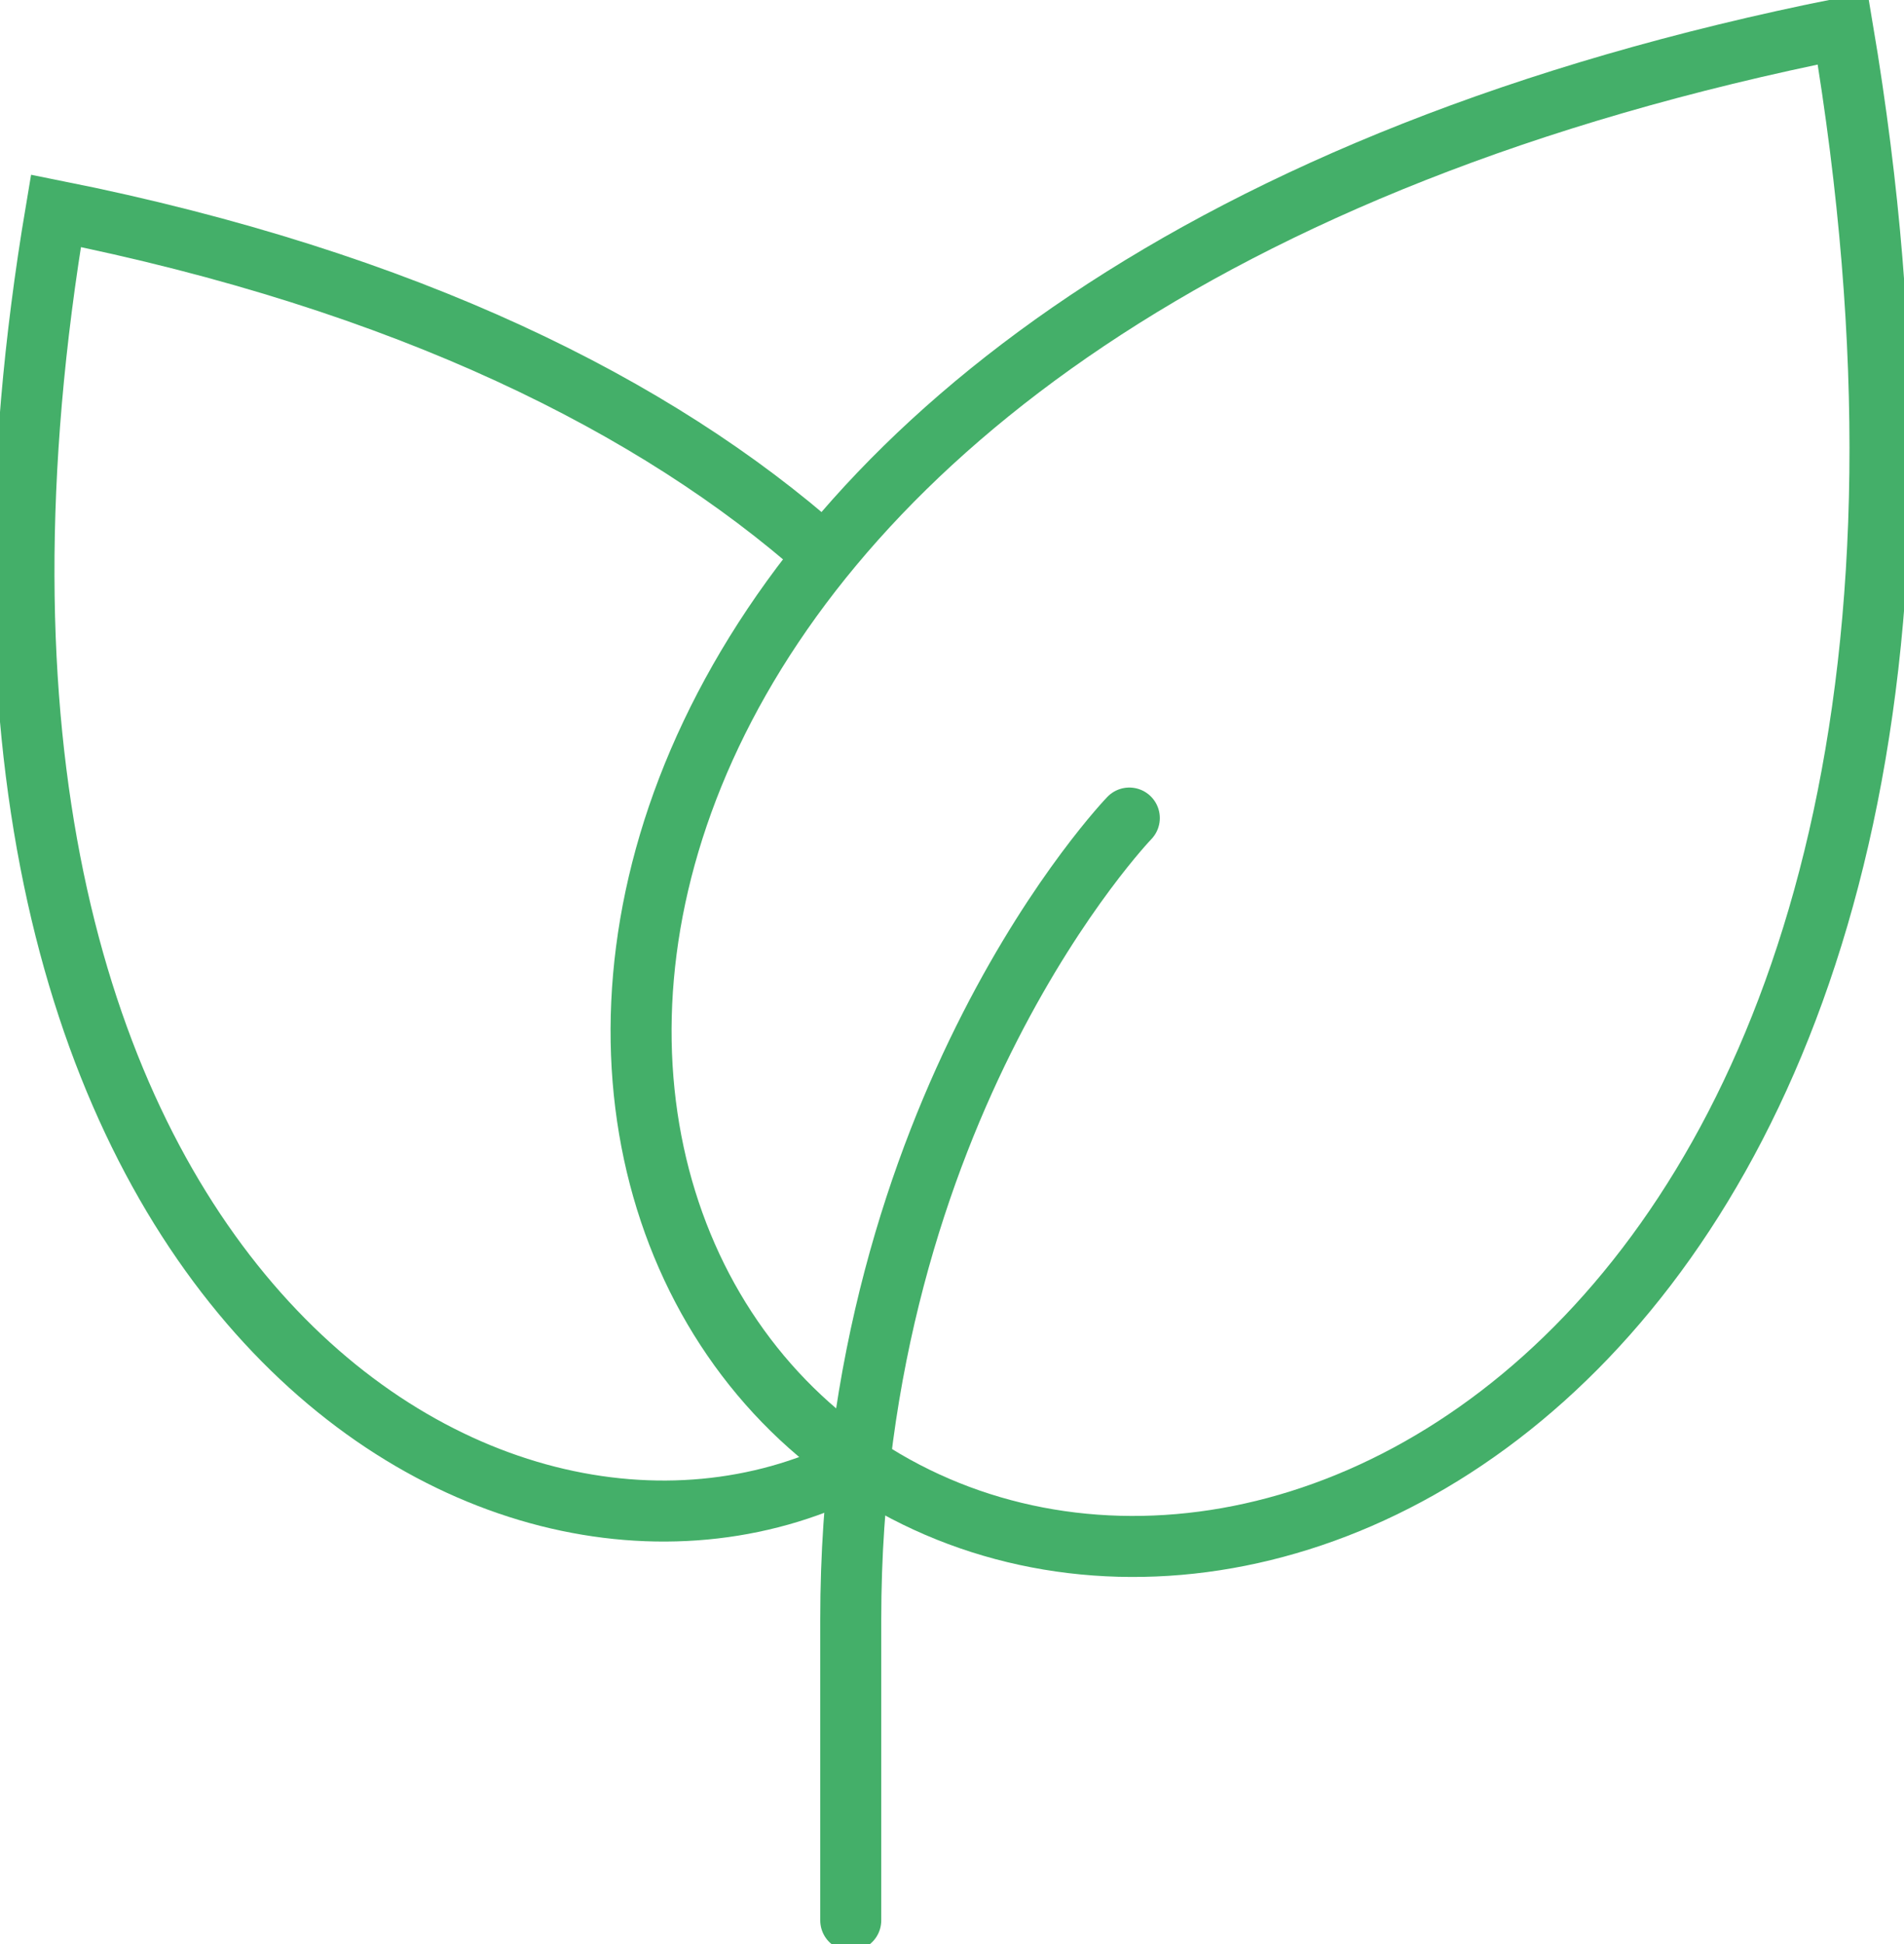
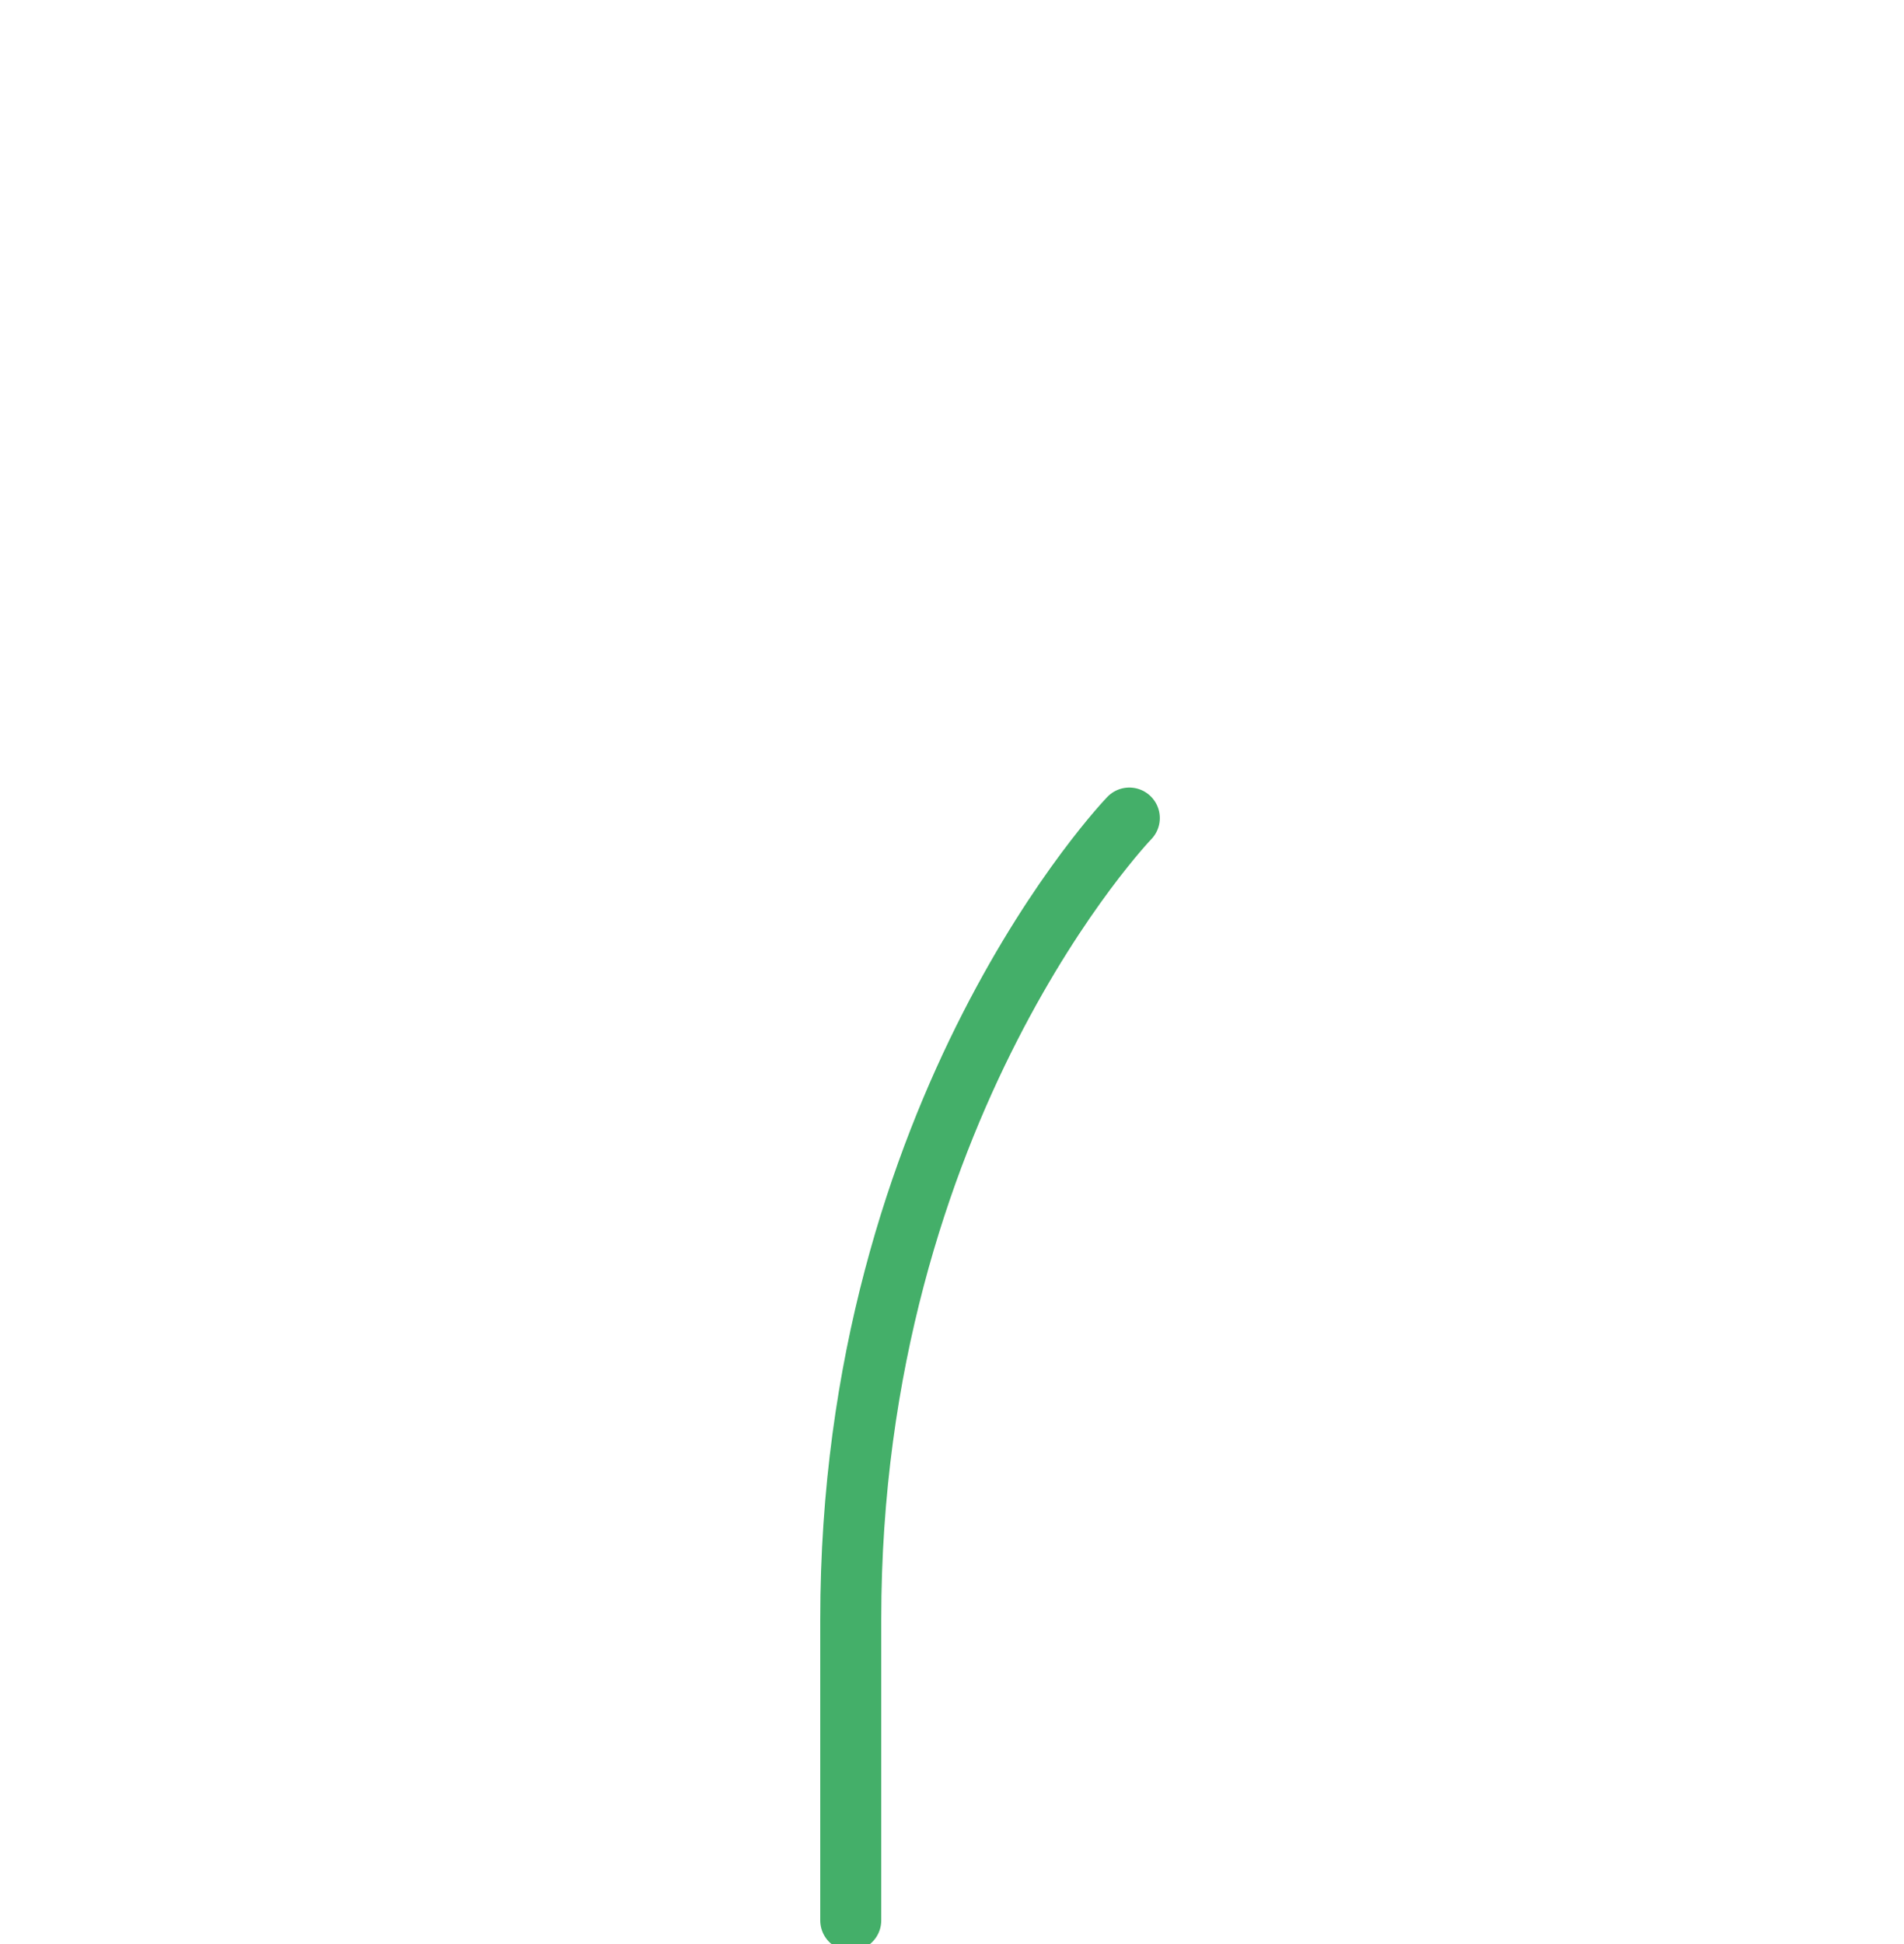
<svg xmlns="http://www.w3.org/2000/svg" width="93.639" height="95.605" viewBox="0 0 93.639 95.605">
  <defs>
    <clipPath id="clip-path">
      <rect id="Rectangle_251" data-name="Rectangle 251" width="93.639" height="95.605" fill="none" stroke="#44af69" stroke-width="3" />
    </clipPath>
  </defs>
  <g id="Group_628" data-name="Group 628" transform="translate(0 0)">
    <g id="Group_348" data-name="Group 348" transform="translate(0 0)" clip-path="url(#clip-path)">
-       <path id="Path_190" data-name="Path 190" d="M41.092,65.581C23.161,74.432-6.765,55.756,2,3.76c17.283,3.452,29.548,9.618,37.672,16.806" transform="translate(0.751 6.607)" fill="none" stroke="#44af69" stroke-linecap="round" stroke-width="3" />
-       <path id="Path_191" data-name="Path 191" d="M21.973,70.979C42.361,85.025,81.254,64.132,70.528.505,7.254,13.145,1.585,56.933,21.973,70.979Z" transform="translate(20.094 0.887)" fill="none" stroke="#44af69" stroke-linecap="round" stroke-width="3" />
      <path id="Path_192" data-name="Path 192" d="M28.871,14.588s-13.7,14.223-13.7,39.392V68.79" transform="translate(26.669 25.636)" fill="none" stroke="#44af69" stroke-linecap="round" stroke-width="3" />
    </g>
  </g>
</svg>